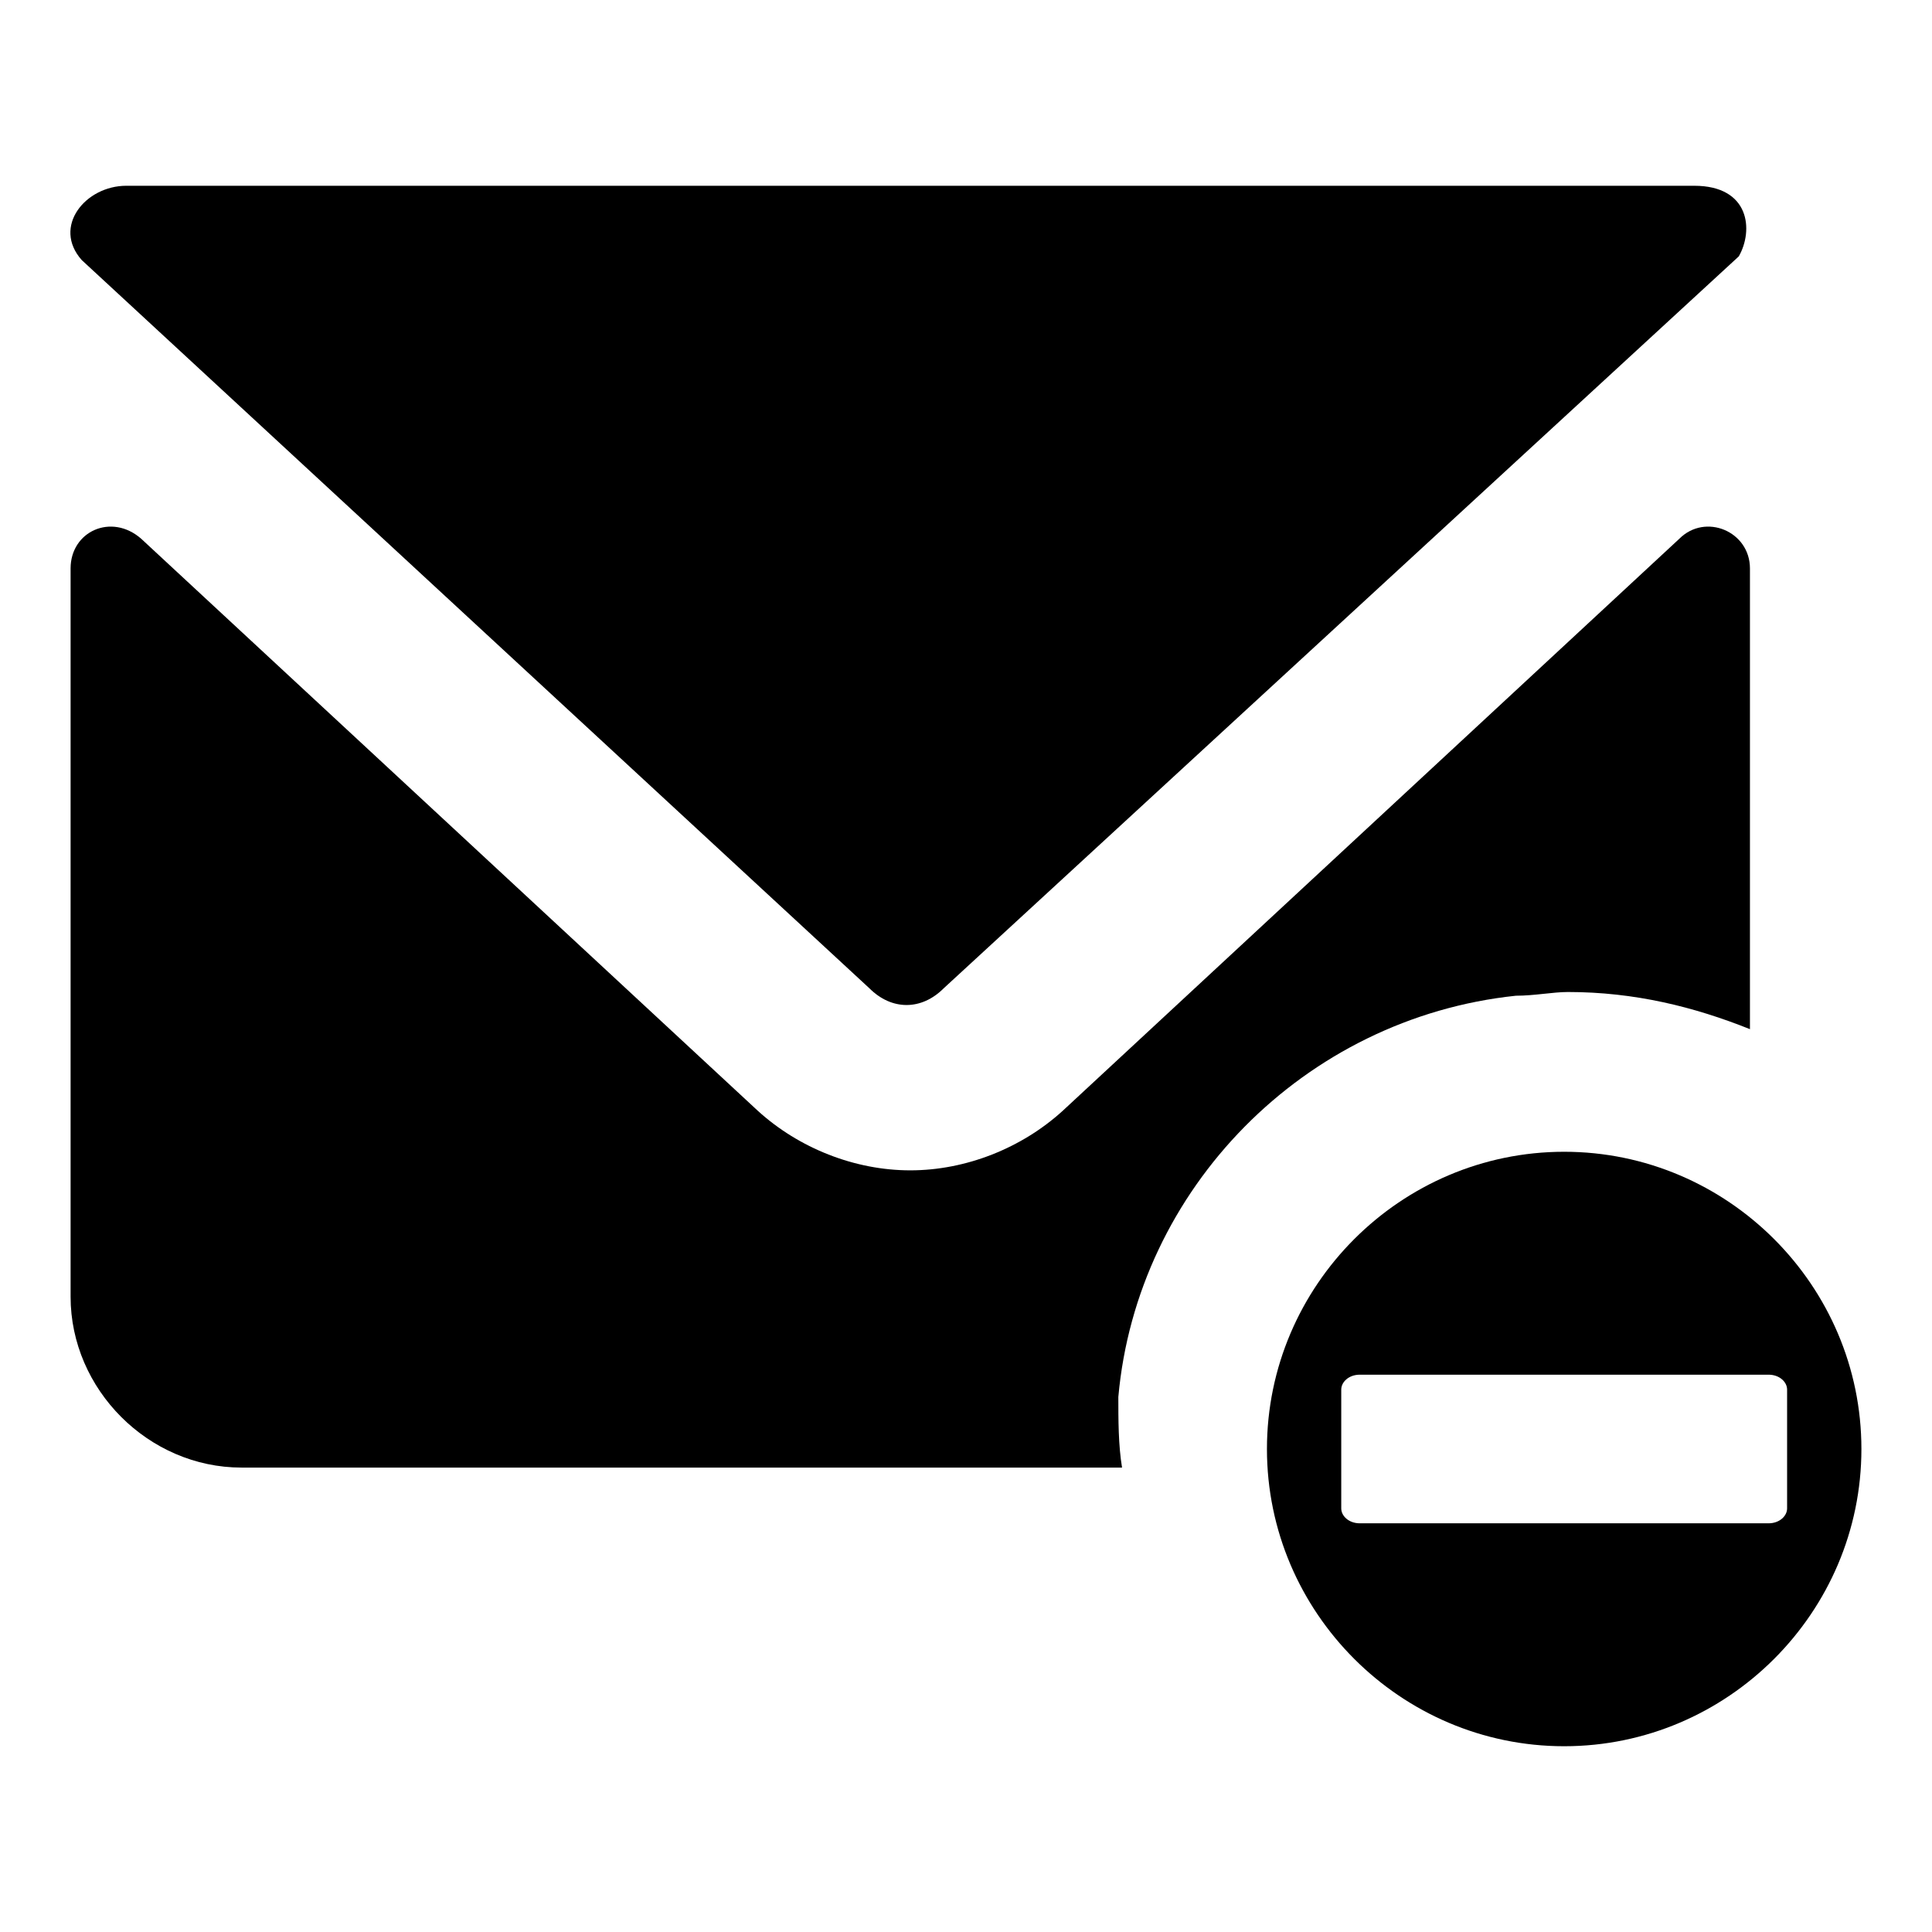
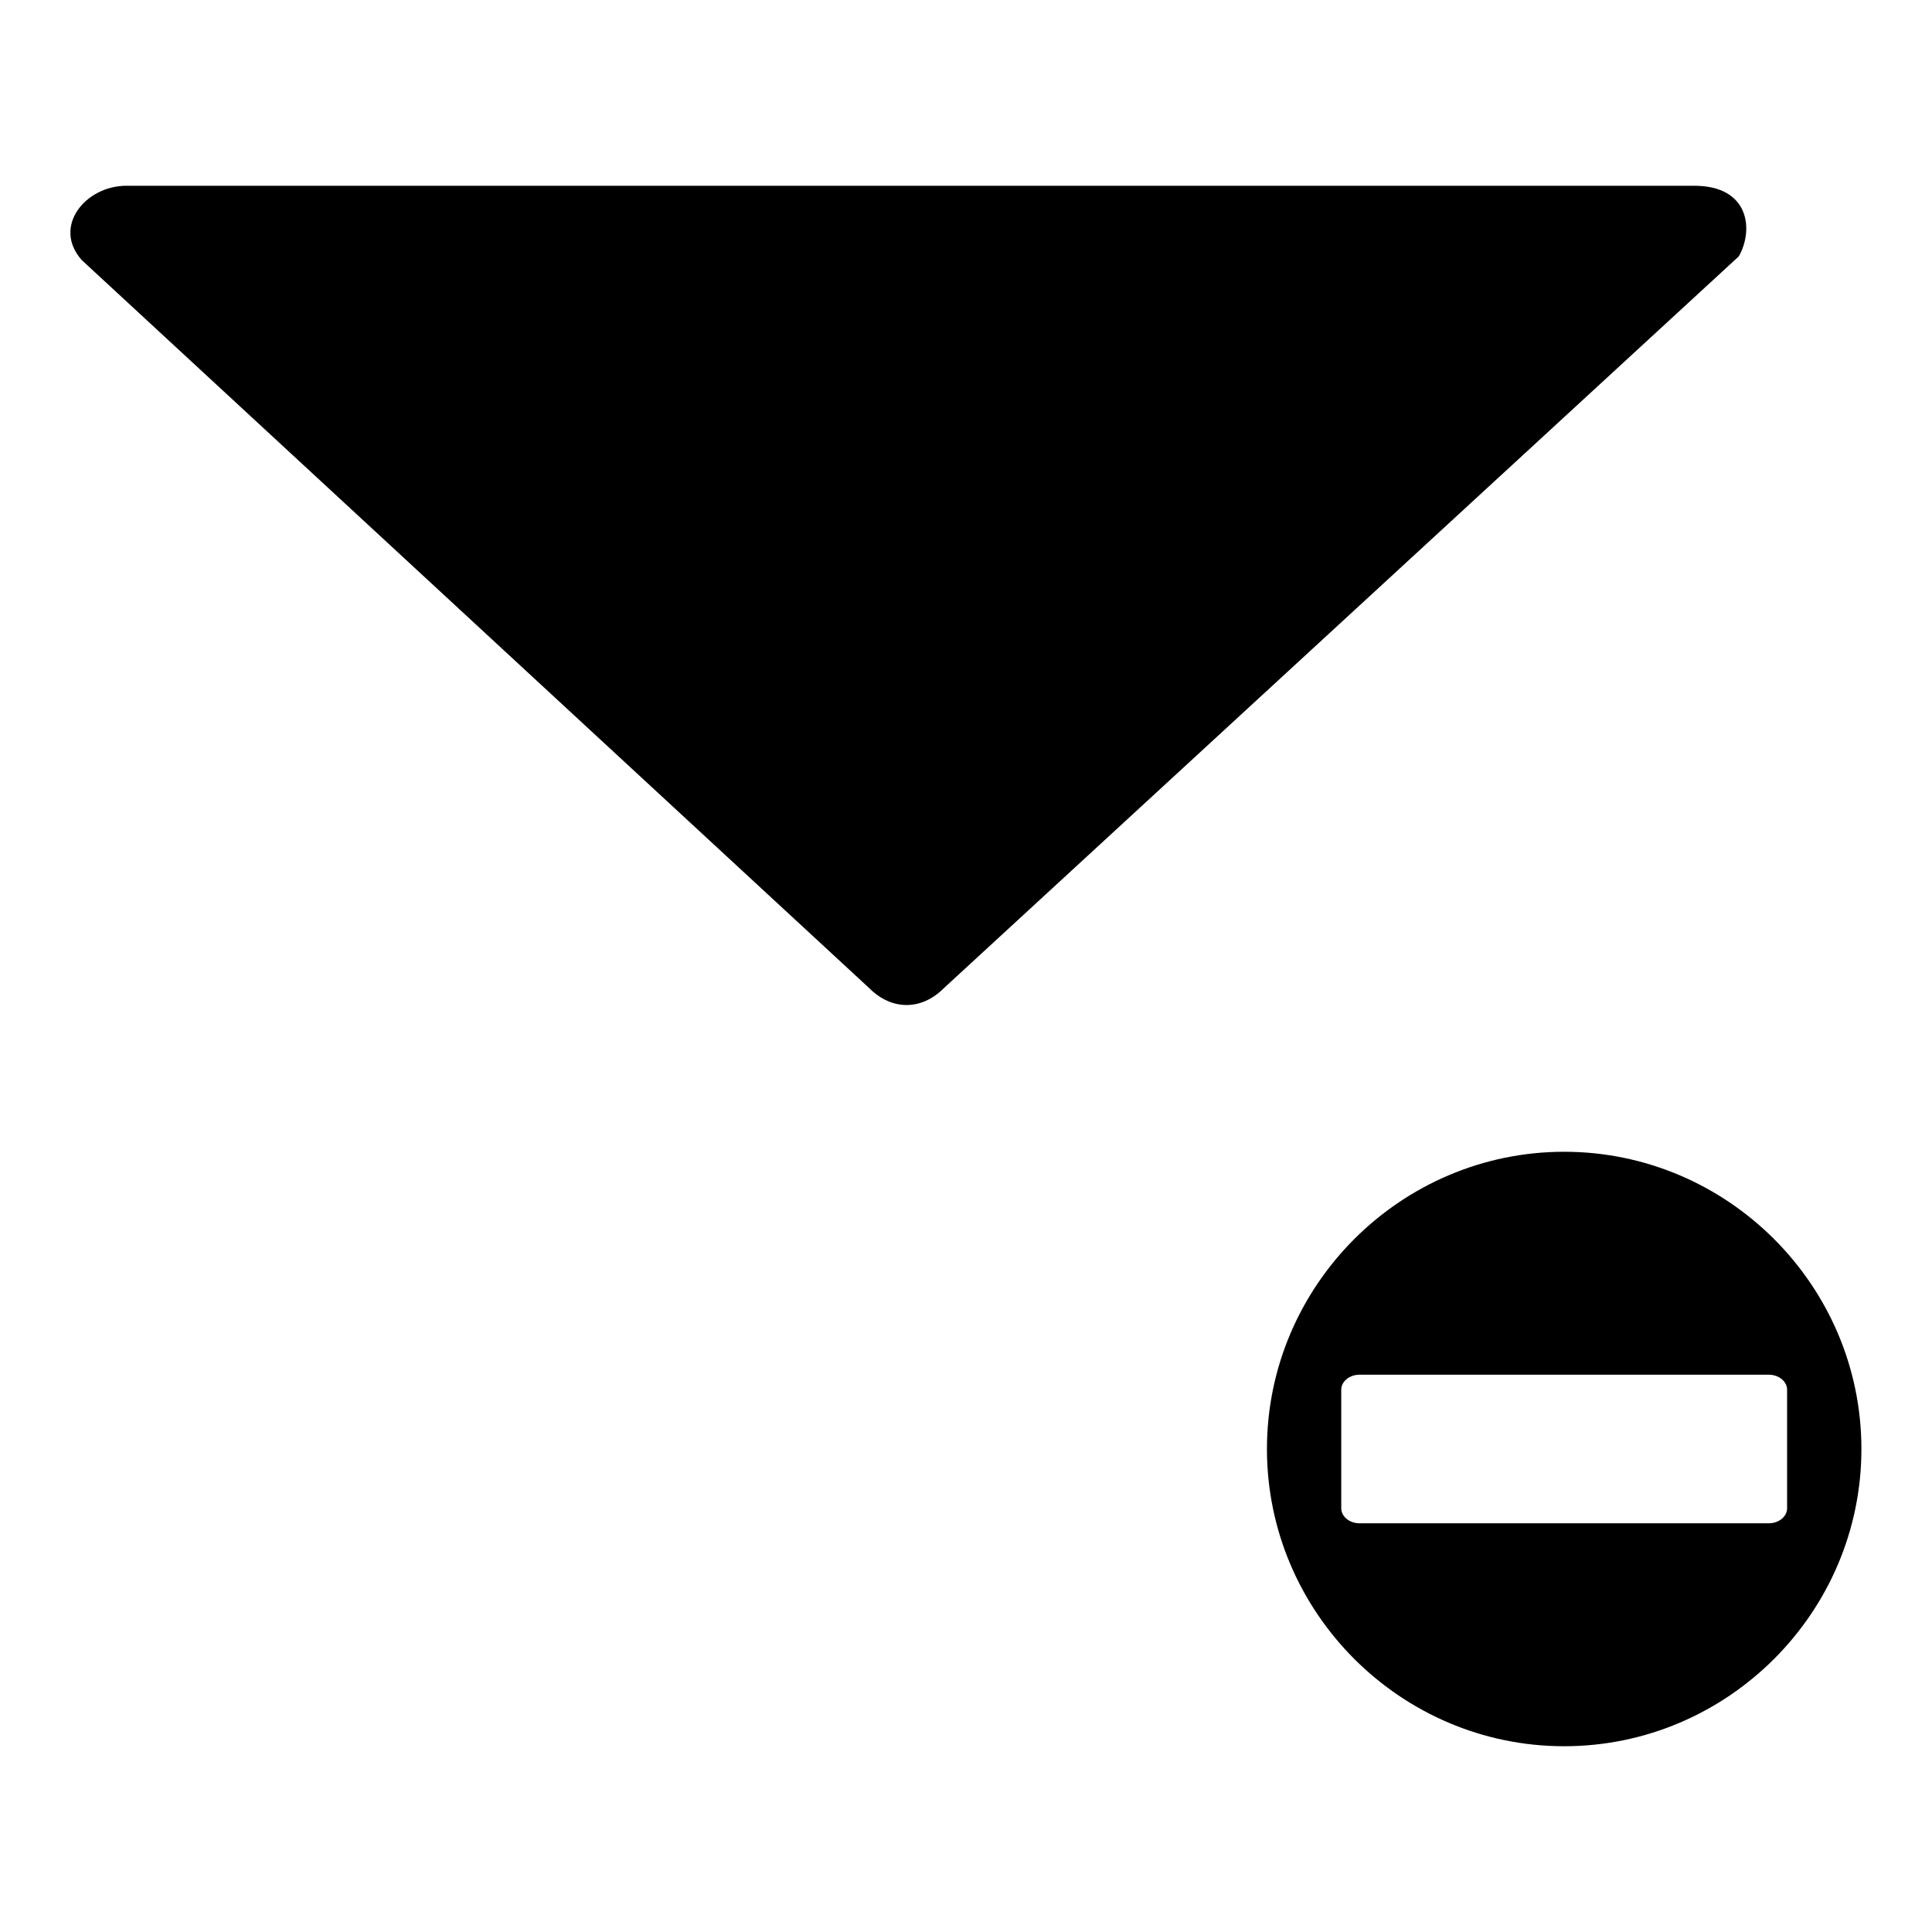
<svg xmlns="http://www.w3.org/2000/svg" fill="#000000" width="800px" height="800px" viewBox="0 0 52 52" enable-background="new 0 0 52 52" xml:space="preserve">
  <path d="M23.4,26.6c0.6,0.6,1.4,0.6,2,0L46.8,6.9C47.2,6.2,47.1,5,45.6,5H3.4c-1.1,0-2,1.1-1.2,2L23.4,26.6z" />
-   <path d="M30.1,37.6c0.5-5.6,5-10.2,10.7-10.8c0.5,0,1-0.1,1.4-0.1c1.8,0,3.4,0.4,4.9,1c0-4.2,0-9.3,0-12.4  c0-1-1.2-1.5-1.9-0.8L28.6,29.9c-1.1,1-2.6,1.6-4.1,1.6s-3-0.6-4.1-1.6L3.8,14.5c-0.8-0.7-1.9-0.2-1.9,0.8v19.6  c0,2.5,2.1,4.6,4.6,4.6h23.7C30.1,38.9,30.1,38.2,30.1,37.6z" />
  <path d="M42.1,31c-4.4,0-8,3.6-8,8s3.6,8,8,8s8-3.6,8-8S46.5,31,42.1,31z M48.1,40.6c0,0.2-0.2,0.4-0.5,0.4h-11  c-0.3,0-0.5-0.2-0.5-0.4c0-0.4,0-2.9,0-3.2c0-0.2,0.2-0.4,0.5-0.4h11c0.3,0,0.5,0.2,0.5,0.4C48.1,37.8,48.1,40.2,48.1,40.6z" />
</svg>